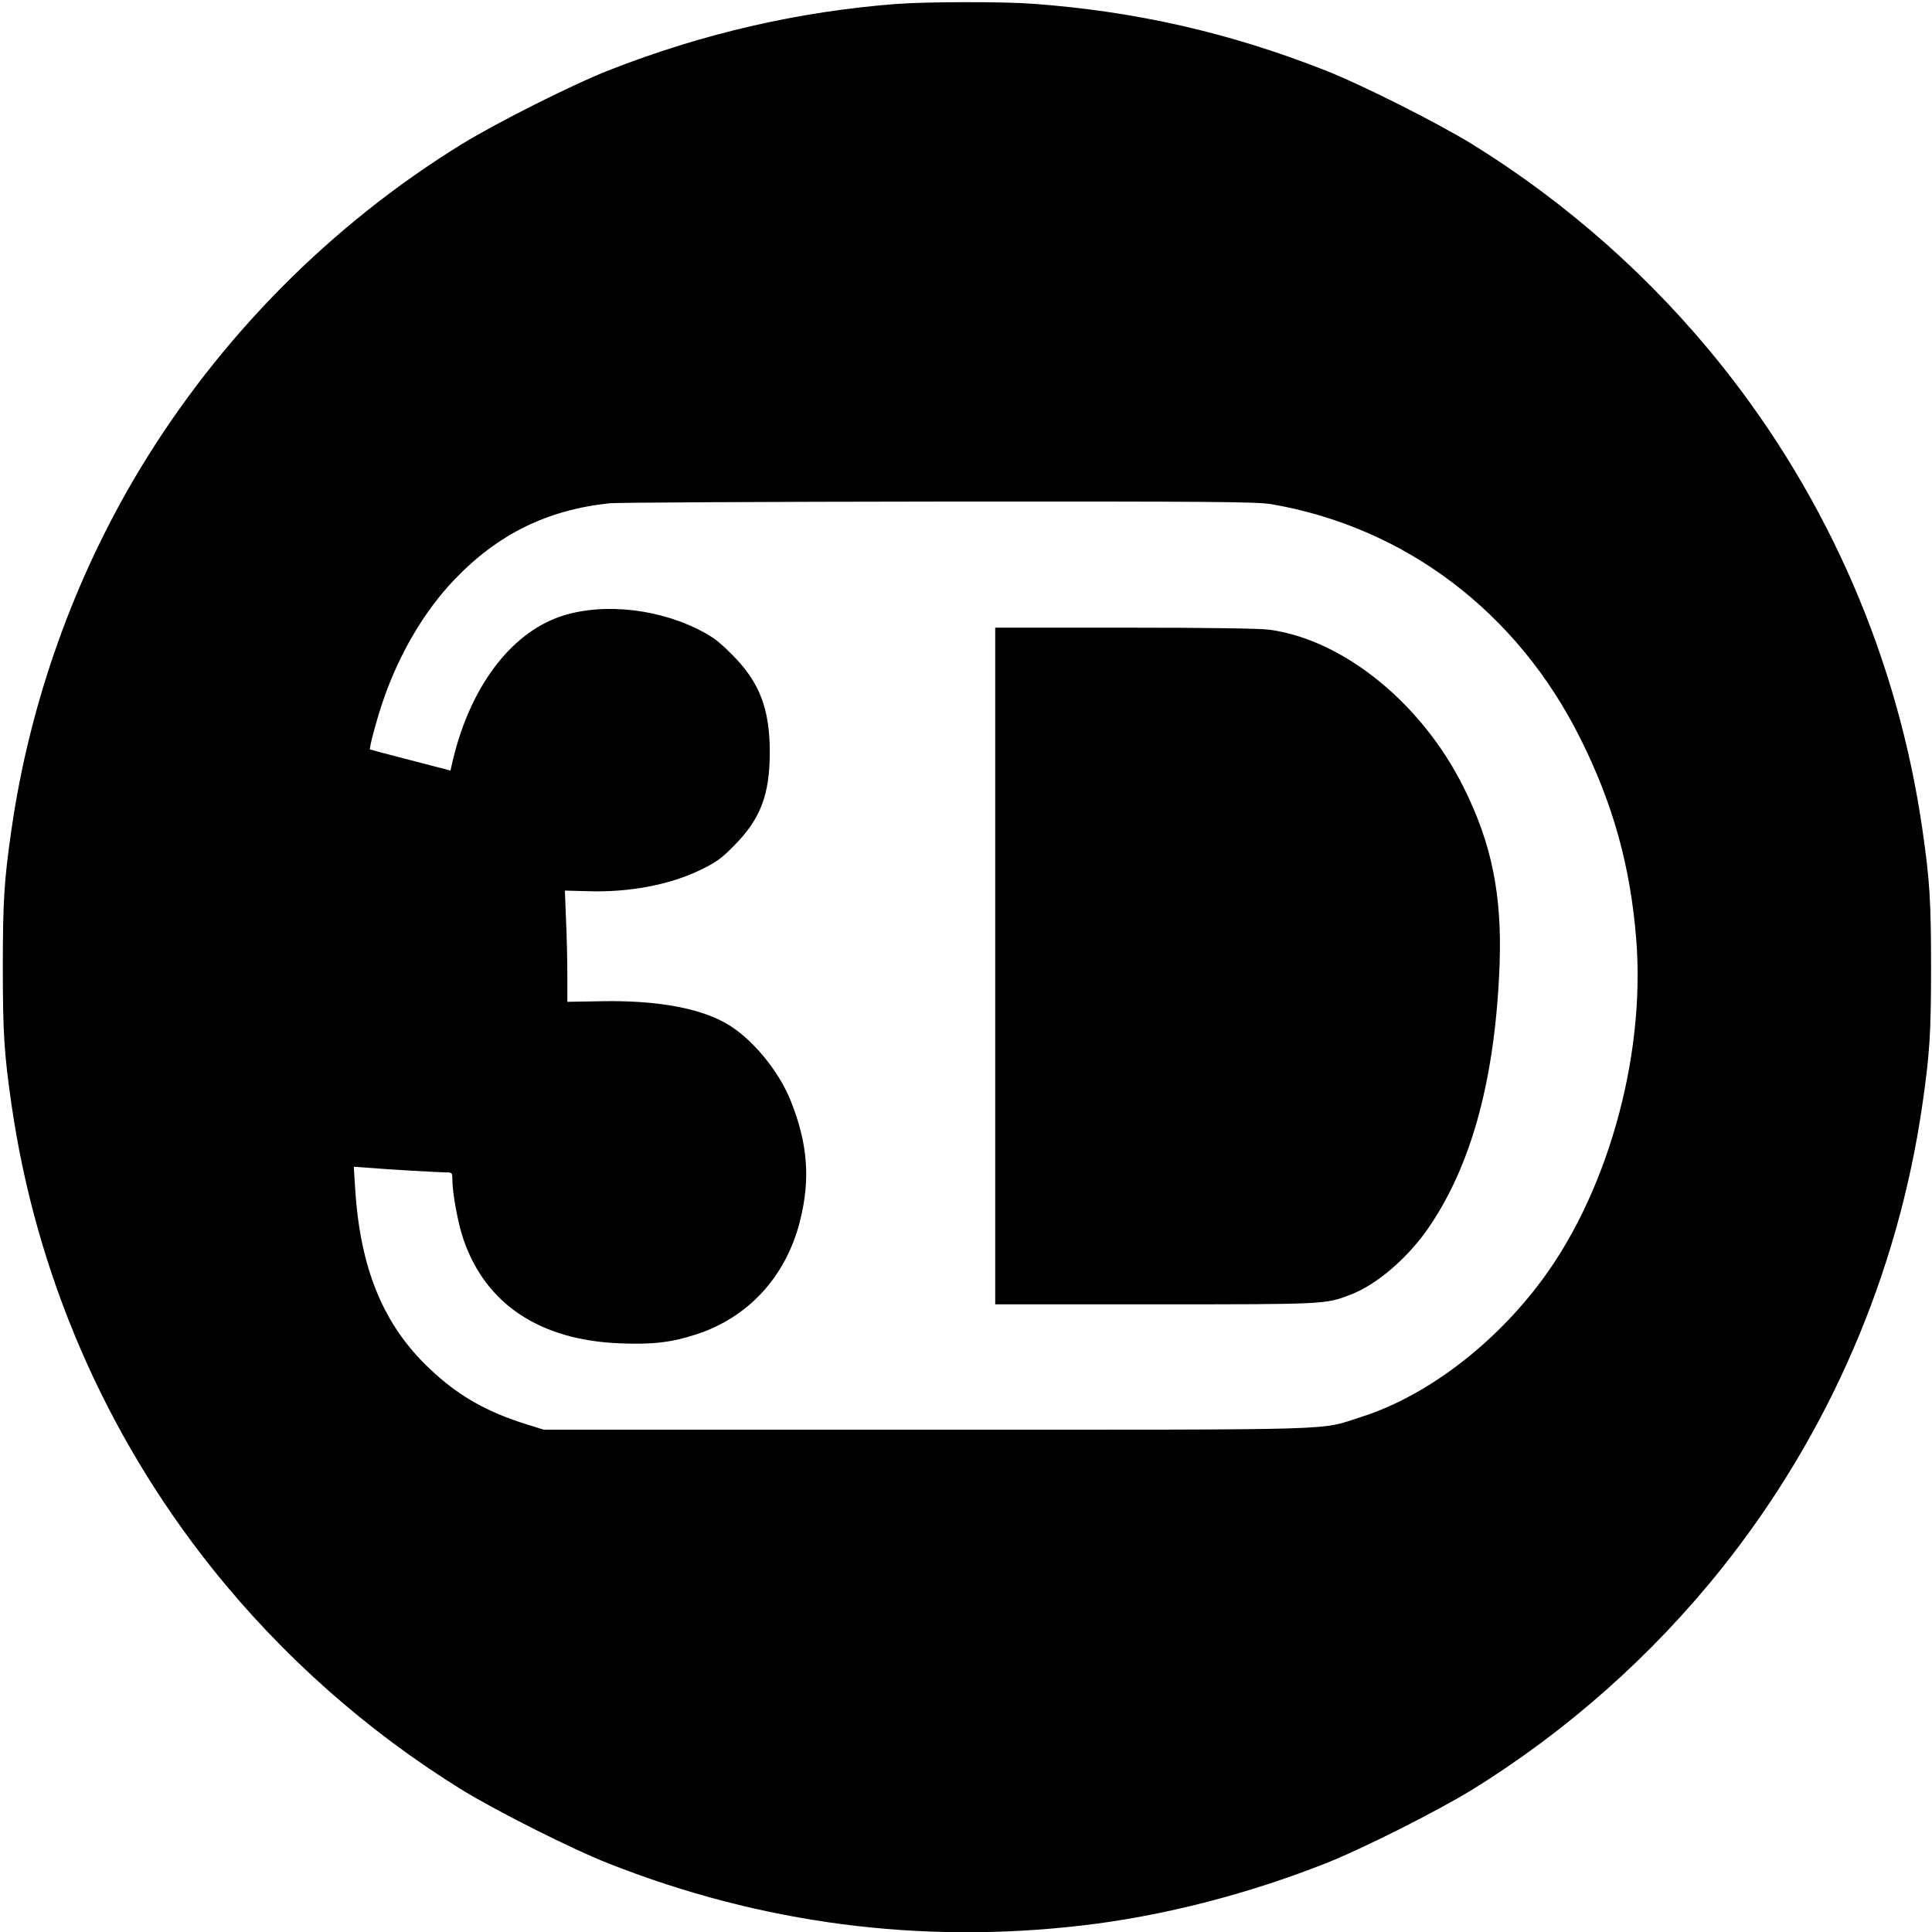
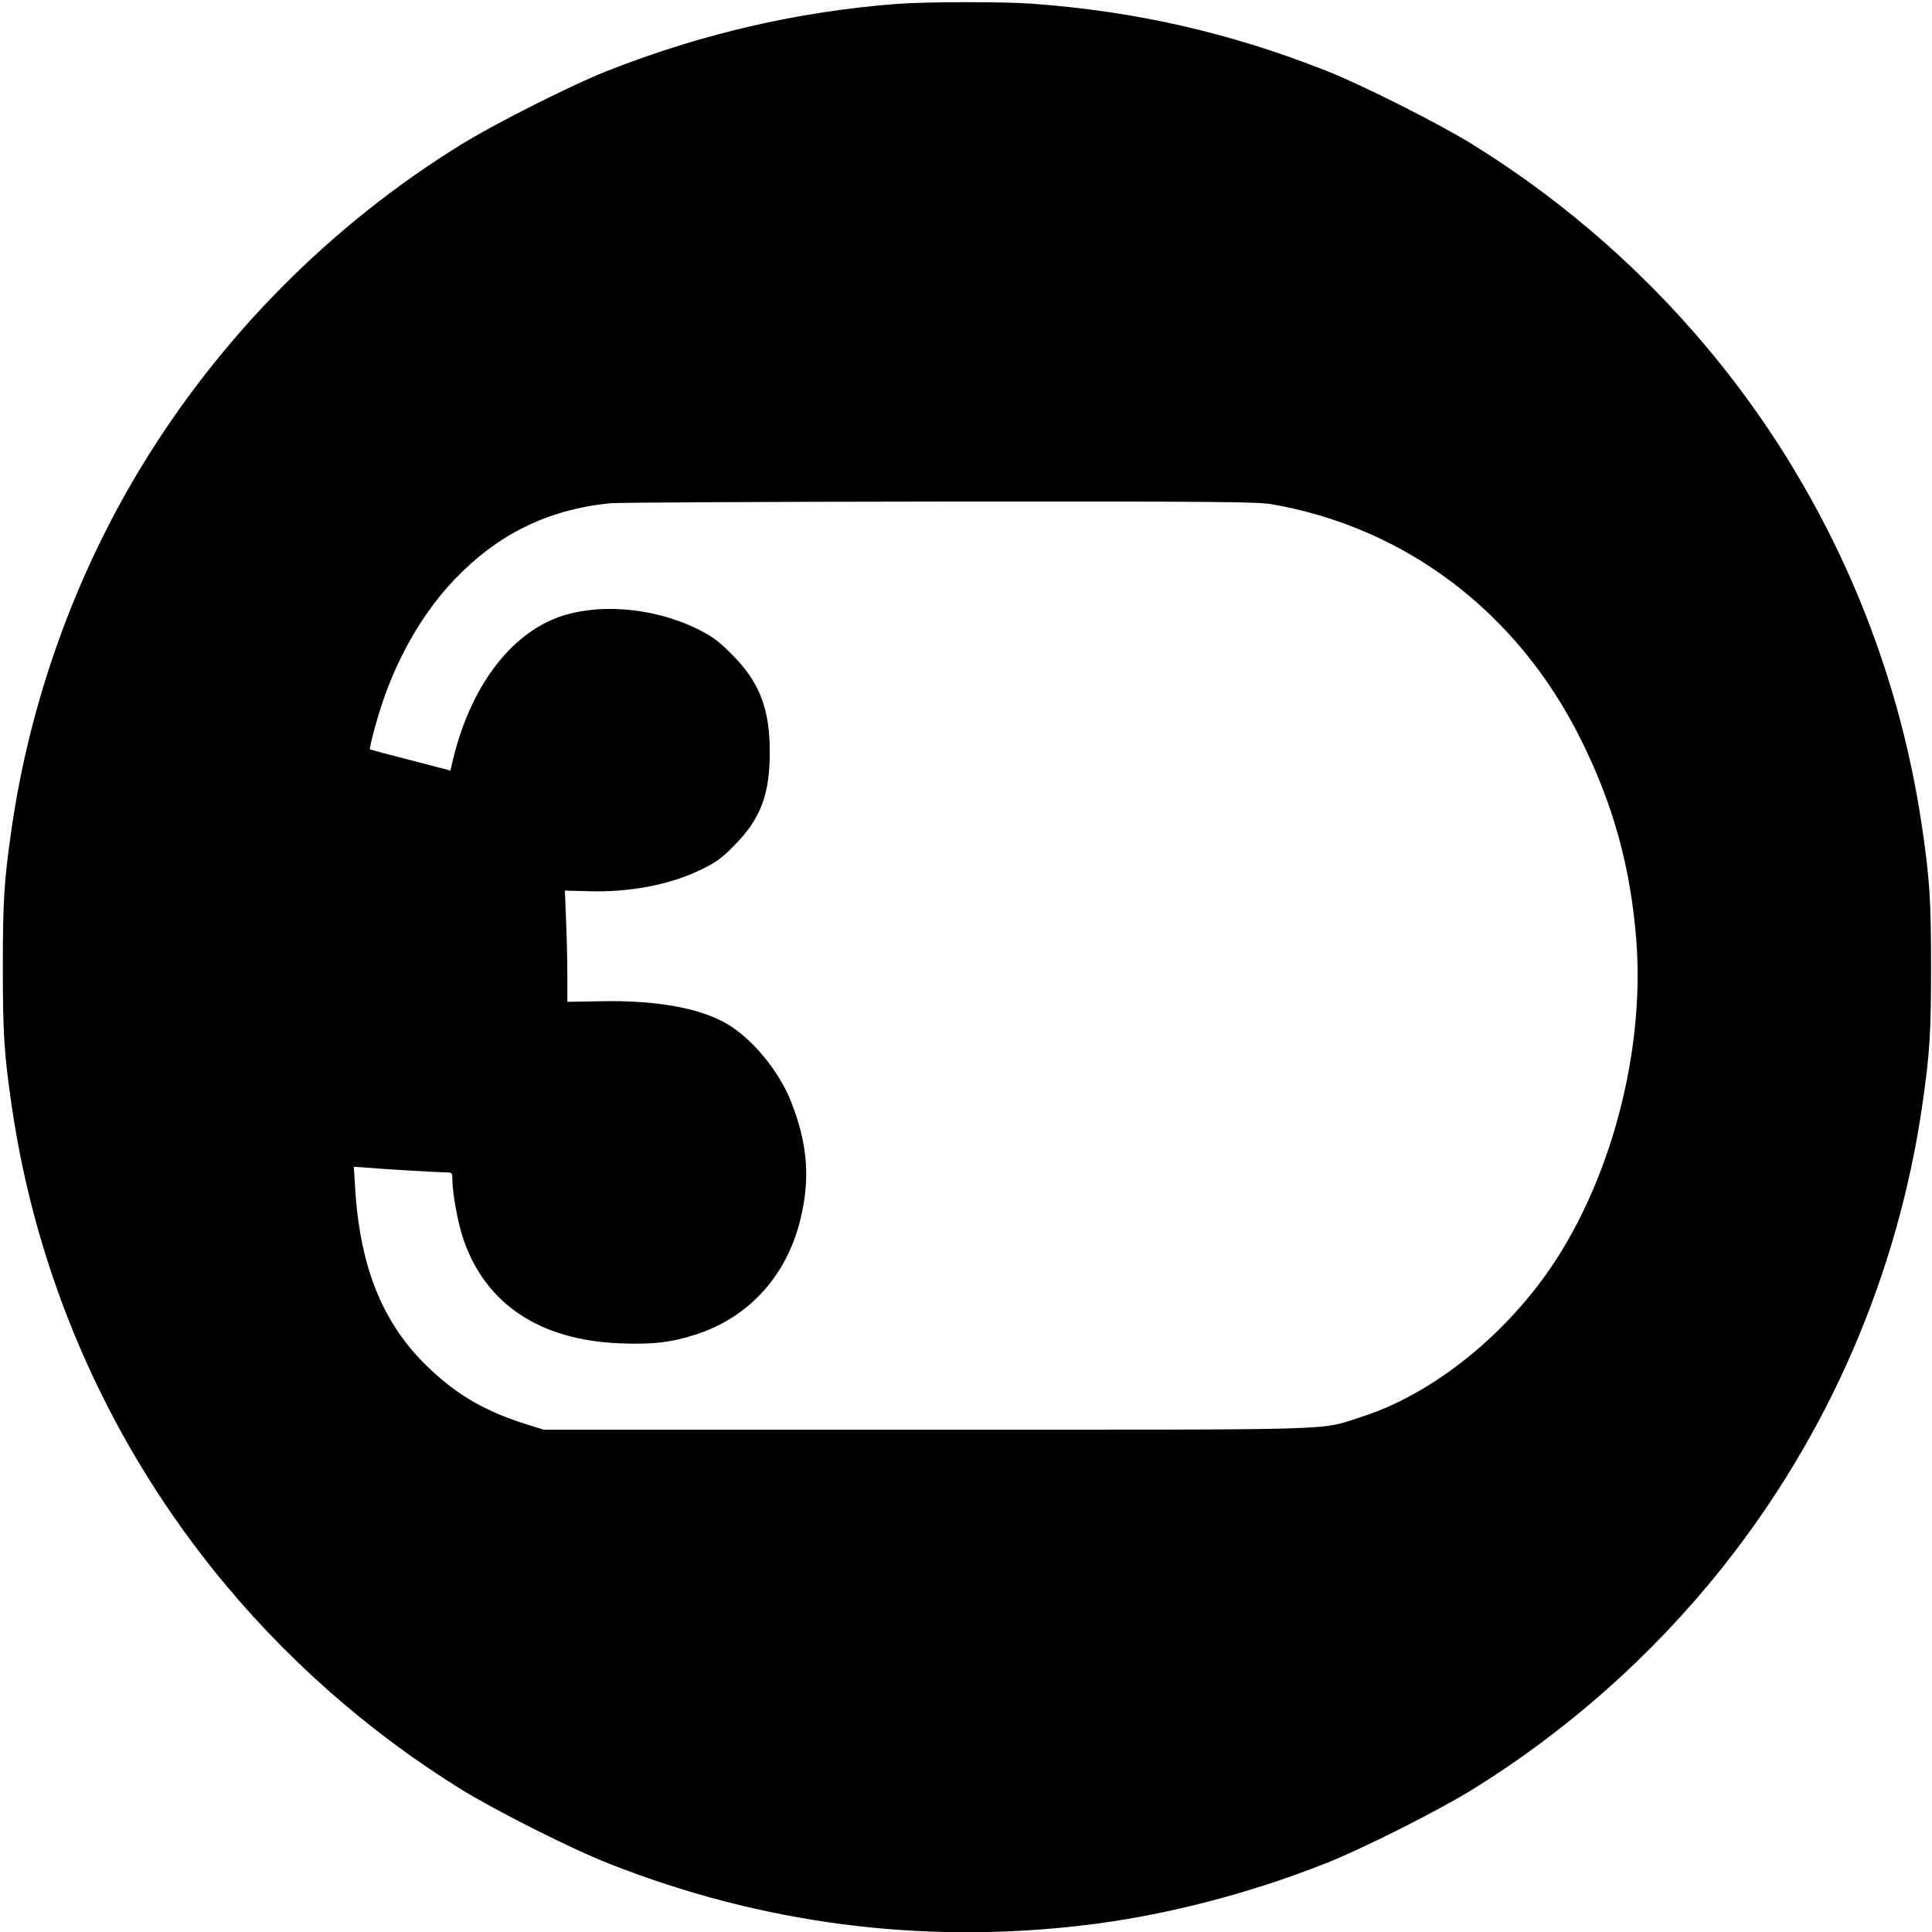
<svg xmlns="http://www.w3.org/2000/svg" version="1.0" width="1025pt" height="1025pt" viewBox="0 0 1025 1025" preserveAspectRatio="xMidYMid meet">
  <g transform="translate(0,1025) scale(0.1,-0.1)" fill="#000000" stroke="none">
    <path d="M4755 10229 c-520 -40 -1028 -157 -1525 -352 -196 -77 -591 -276 -779 -391 -696 -429 -1284 -1023 -1707 -1722 -350 -579 -586 -1240 -683 -1914 -39 -269 -46 -380 -46 -730 0 -350 7 -461 46 -730 130 -901 497 -1749 1064 -2460 371 -465 823 -865 1326 -1176 188 -115 583 -314 779 -391 810 -319 1652 -429 2515 -328 419 49 867 163 1285 328 196 77 591 276 779 391 503 311 955 711 1326 1176 567 711 934 1559 1064 2460 39 269 46 380 46 730 0 350 -7 461 -46 730 -130 901 -497 1749 -1064 2460 -371 465 -823 865 -1326 1176 -188 115 -583 314 -779 391 -508 200 -1005 313 -1550 353 -157 12 -566 11 -725 -1z m1991 -2654 c711 -123 1305 -573 1639 -1244 173 -346 265 -677 296 -1066 50 -635 -161 -1372 -528 -1843 -255 -329 -603 -586 -933 -690 -227 -72 -46 -67 -2305 -67 l-2030 0 -90 28 c-215 67 -366 153 -516 296 -246 232 -369 532 -395 960 l-7 111 69 -5 c106 -9 385 -25 421 -25 31 0 33 -2 33 -37 0 -73 30 -236 59 -319 118 -344 407 -535 832 -551 169 -7 273 5 401 47 277 89 478 307 552 601 56 221 42 409 -47 634 -65 166 -213 343 -349 418 -144 81 -375 121 -660 115 l-178 -3 0 140 c0 77 -3 210 -7 295 l-6 155 116 -3 c223 -8 440 33 606 114 80 39 110 60 176 128 140 141 189 270 189 496 0 231 -55 373 -203 520 -71 71 -103 94 -181 133 -239 118 -545 140 -757 55 -259 -105 -461 -392 -547 -779 l-6 -27 -212 55 c-117 30 -214 56 -215 57 -6 5 39 172 72 266 85 245 218 470 375 634 231 242 493 371 824 406 39 4 825 8 1747 9 1464 1 1688 -1 1765 -14z" />
-     <path d="M5280 5125 l0 -1795 848 0 c902 0 903 0 1034 50 144 54 315 202 427 371 224 334 345 791 367 1384 13 368 -42 641 -192 940 -221 443 -635 780 -1028 834 -49 7 -327 11 -767 11 l-689 0 0 -1795z" />
  </g>
</svg>